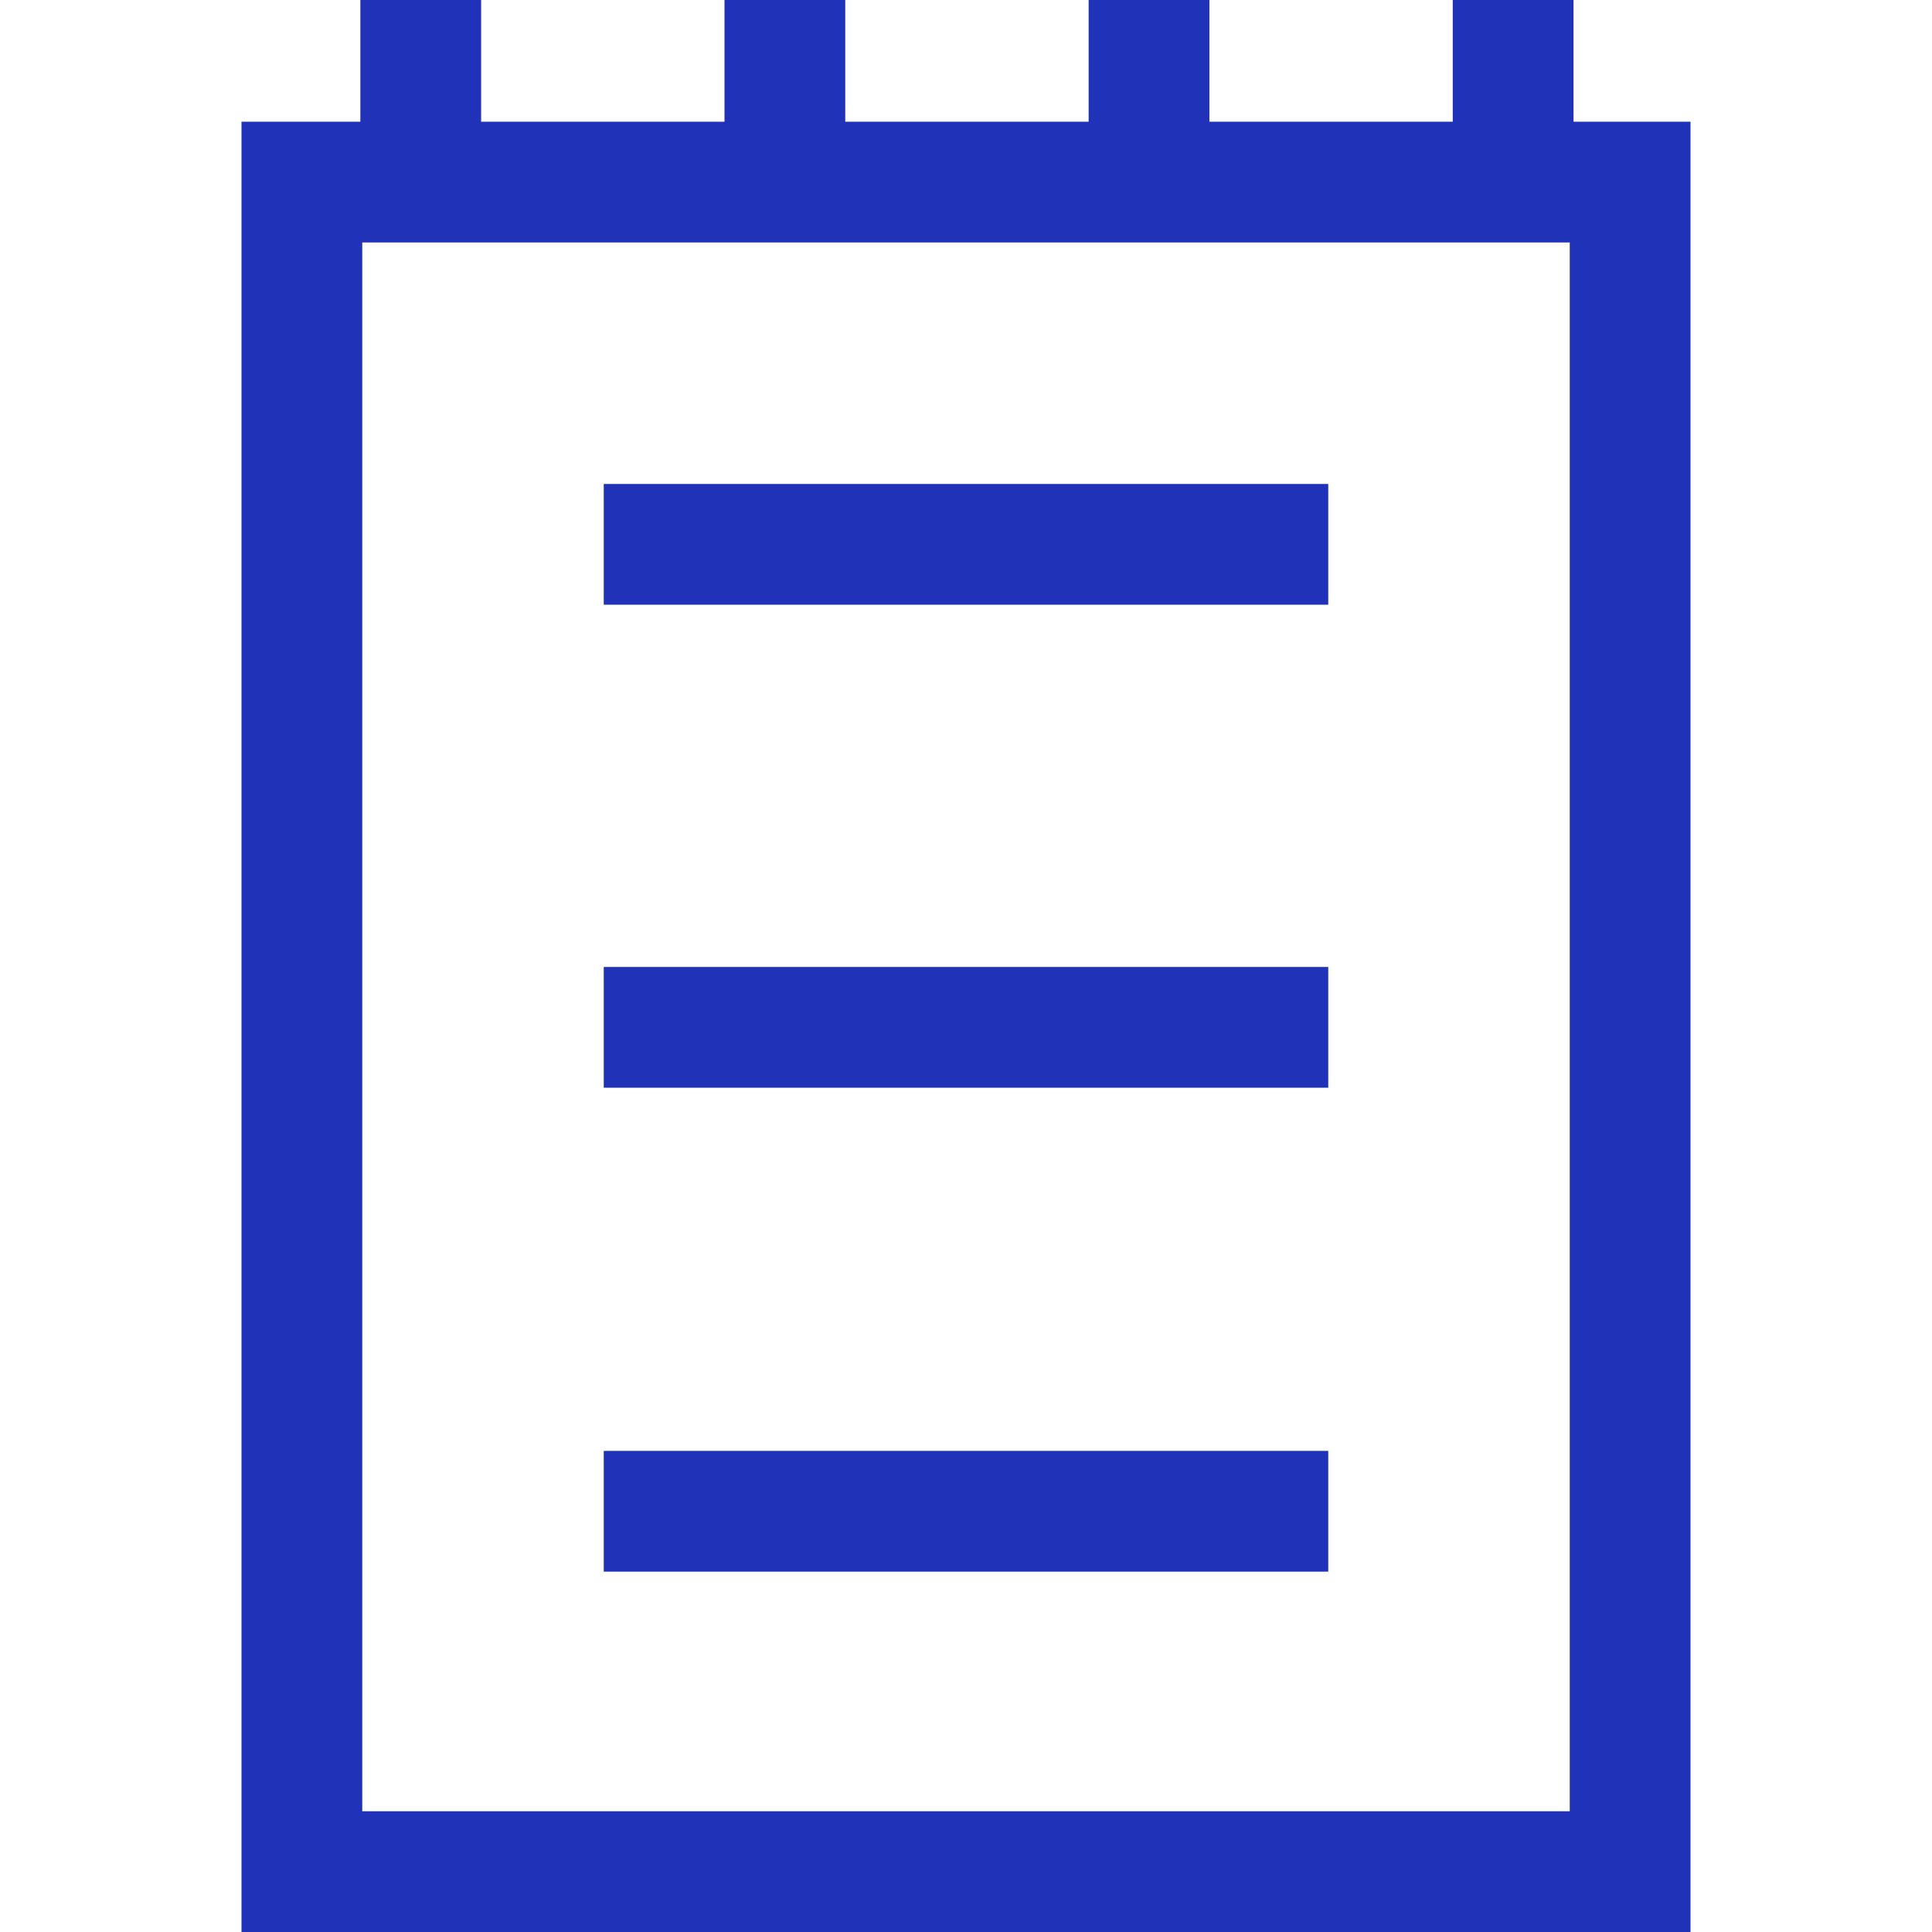
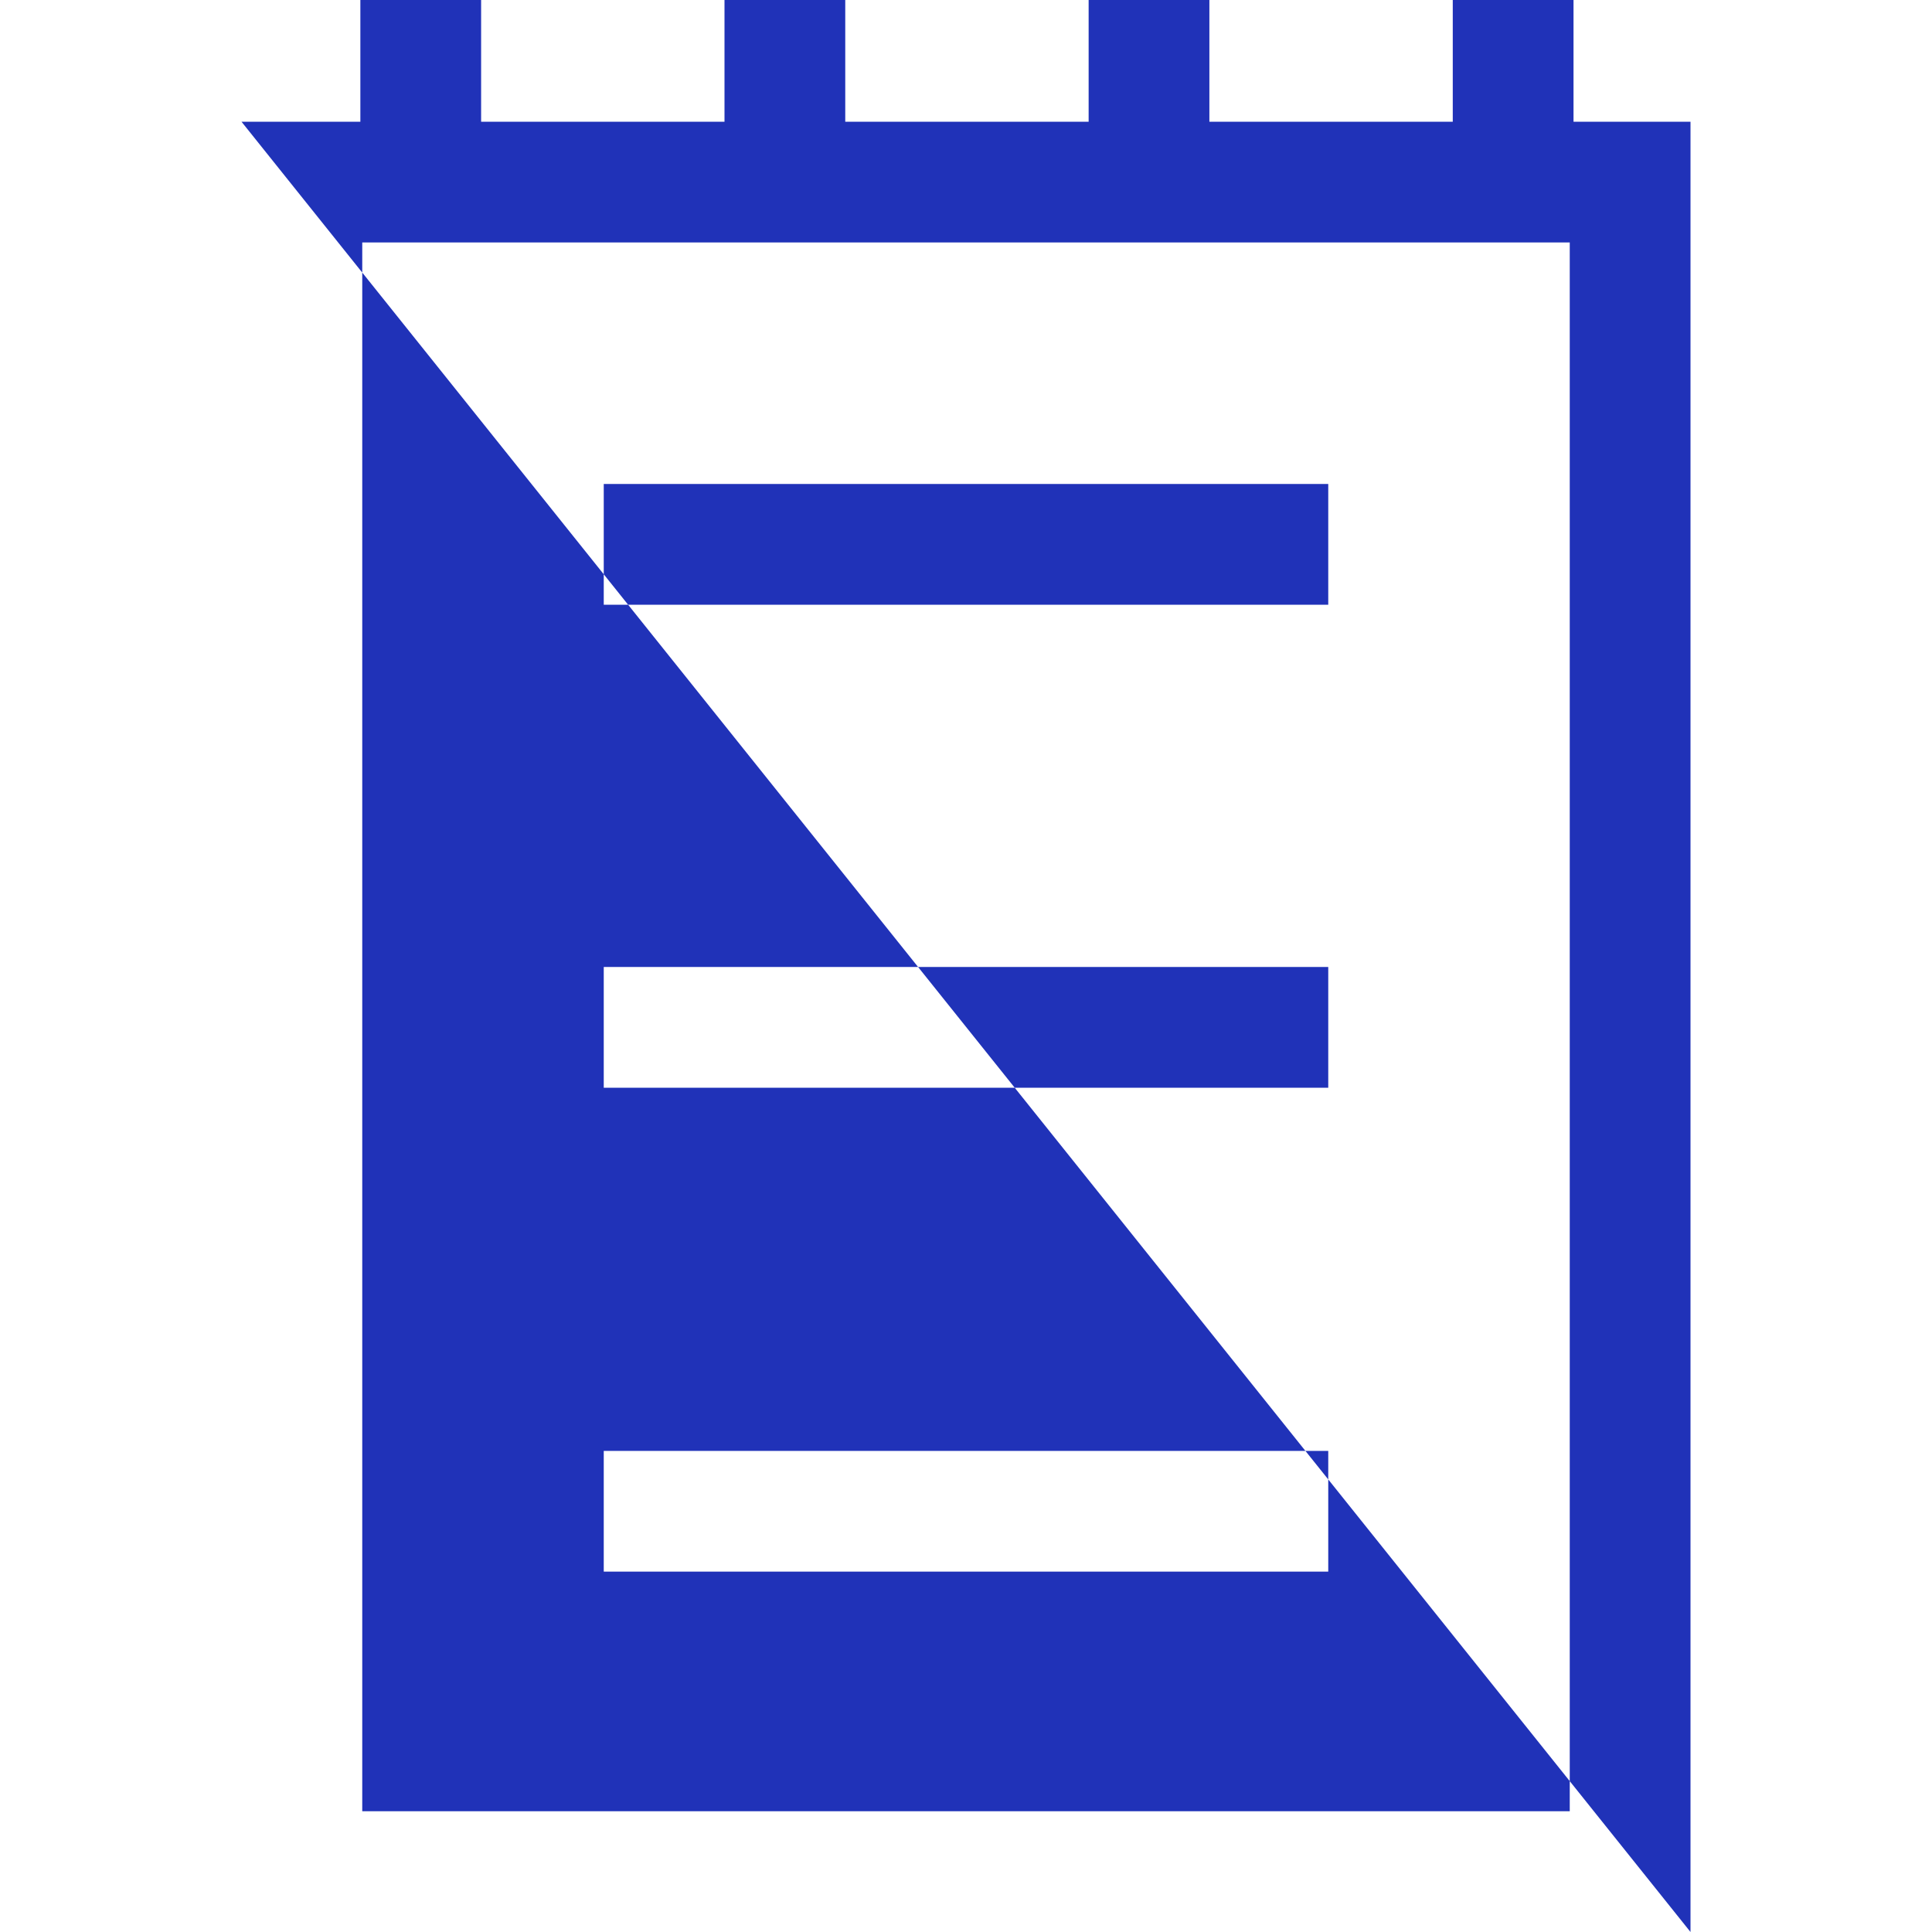
<svg xmlns="http://www.w3.org/2000/svg" width="40px" height="40px" viewBox="0 0 40 40" version="1.1">
  <title>Artboard</title>
  <g id="Artboard" stroke="none" stroke-width="1" fill="none" fill-rule="evenodd">
    <g id="fluent-mdl2_diet-plan-notebook" transform="translate(5, 0)" fill="#2032B8" fill-rule="nonzero">
-       <path d="M27.578,2.52 L30,2.52 L30,40 L0,40 L0,2.52 L2.461,2.52 L2.461,0 L4.961,0 L4.961,2.52 L10,2.52 L10,0 L12.5,0 L12.5,2.52 L17.539,2.52 L17.539,0 L20.039,0 L20.039,2.52 L25.078,2.52 L25.078,0 L27.578,0 L27.578,2.52 Z M27.5,37.5 L27.5,5.02 L2.5,5.02 L2.5,37.5 L27.5,37.5 Z M22.5,10.02 L22.5,12.52 L7.5,12.52 L7.5,10.02 L22.5,10.02 Z M7.5,32.539 L7.5,30.039 L22.5,30.039 L22.5,32.539 L7.5,32.539 Z M7.5,22.52 L7.5,20.02 L22.5,20.02 L22.5,22.52 L7.5,22.52 Z" id="Shape" />
+       <path d="M27.578,2.52 L30,2.52 L30,40 L0,2.52 L2.461,2.52 L2.461,0 L4.961,0 L4.961,2.52 L10,2.52 L10,0 L12.5,0 L12.5,2.52 L17.539,2.52 L17.539,0 L20.039,0 L20.039,2.52 L25.078,2.52 L25.078,0 L27.578,0 L27.578,2.52 Z M27.5,37.5 L27.5,5.02 L2.5,5.02 L2.5,37.5 L27.5,37.5 Z M22.5,10.02 L22.5,12.52 L7.5,12.52 L7.5,10.02 L22.5,10.02 Z M7.5,32.539 L7.5,30.039 L22.5,30.039 L22.5,32.539 L7.5,32.539 Z M7.5,22.52 L7.5,20.02 L22.5,20.02 L22.5,22.52 L7.5,22.52 Z" id="Shape" />
    </g>
  </g>
</svg>